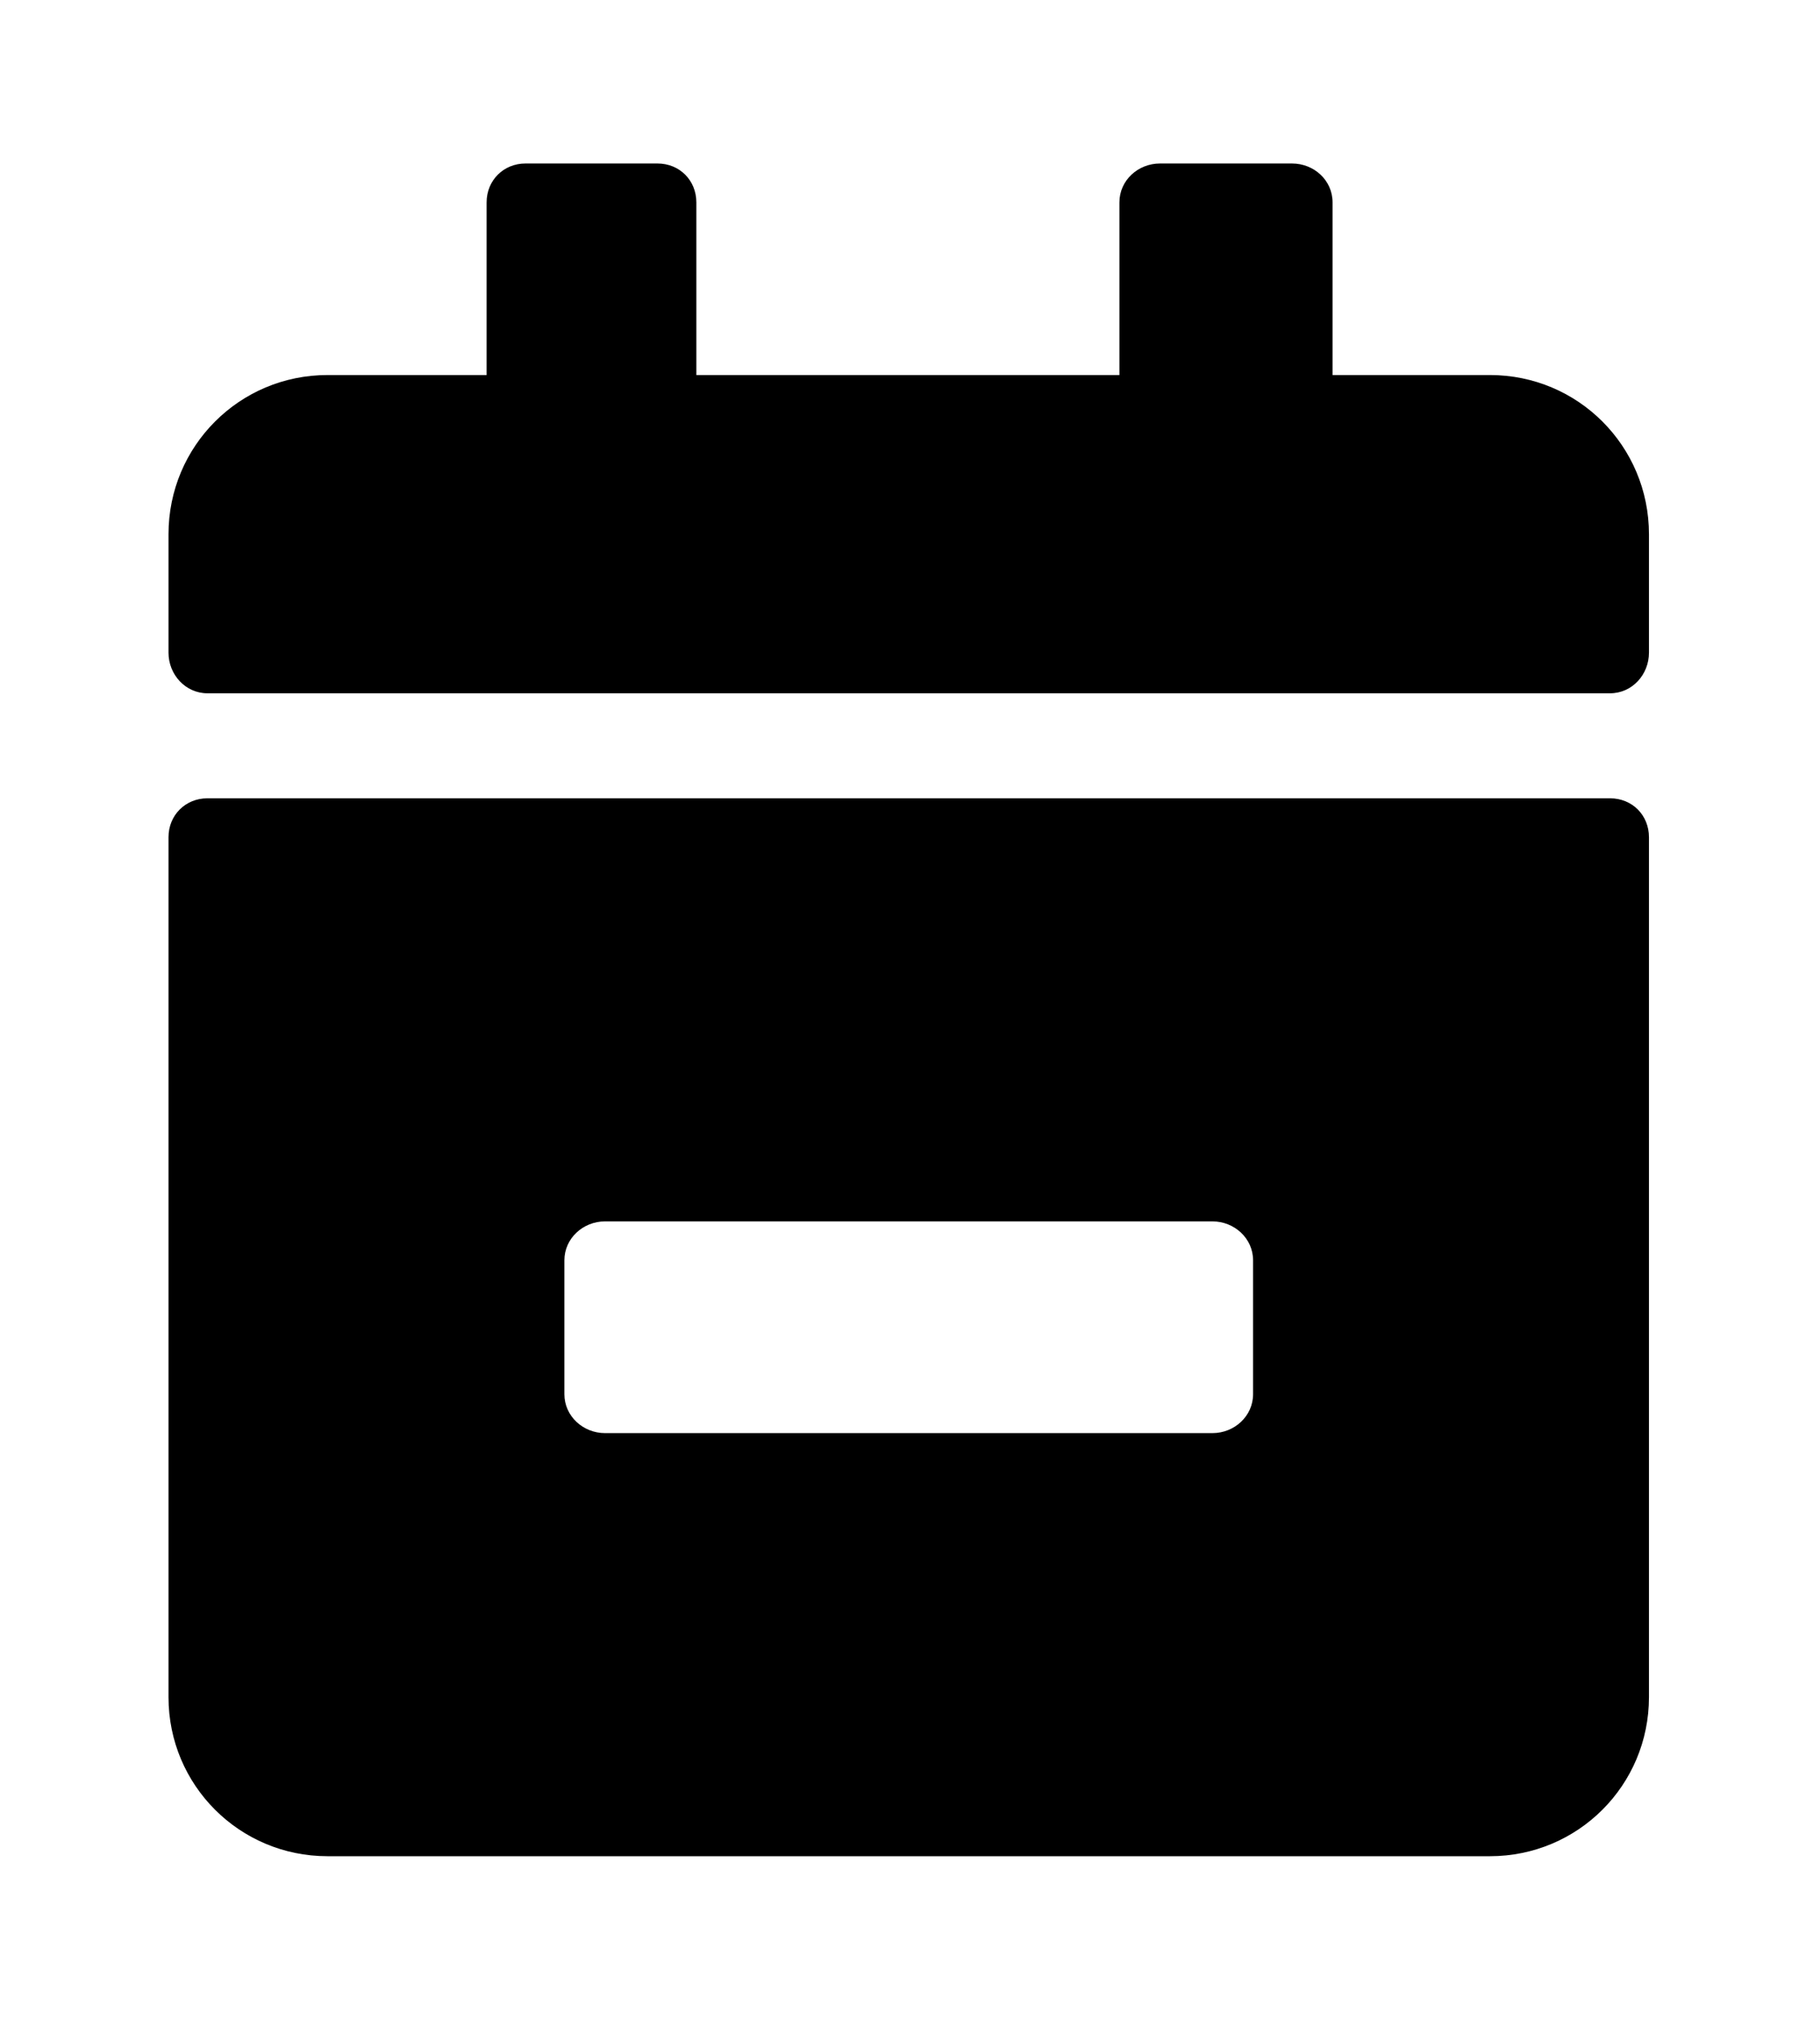
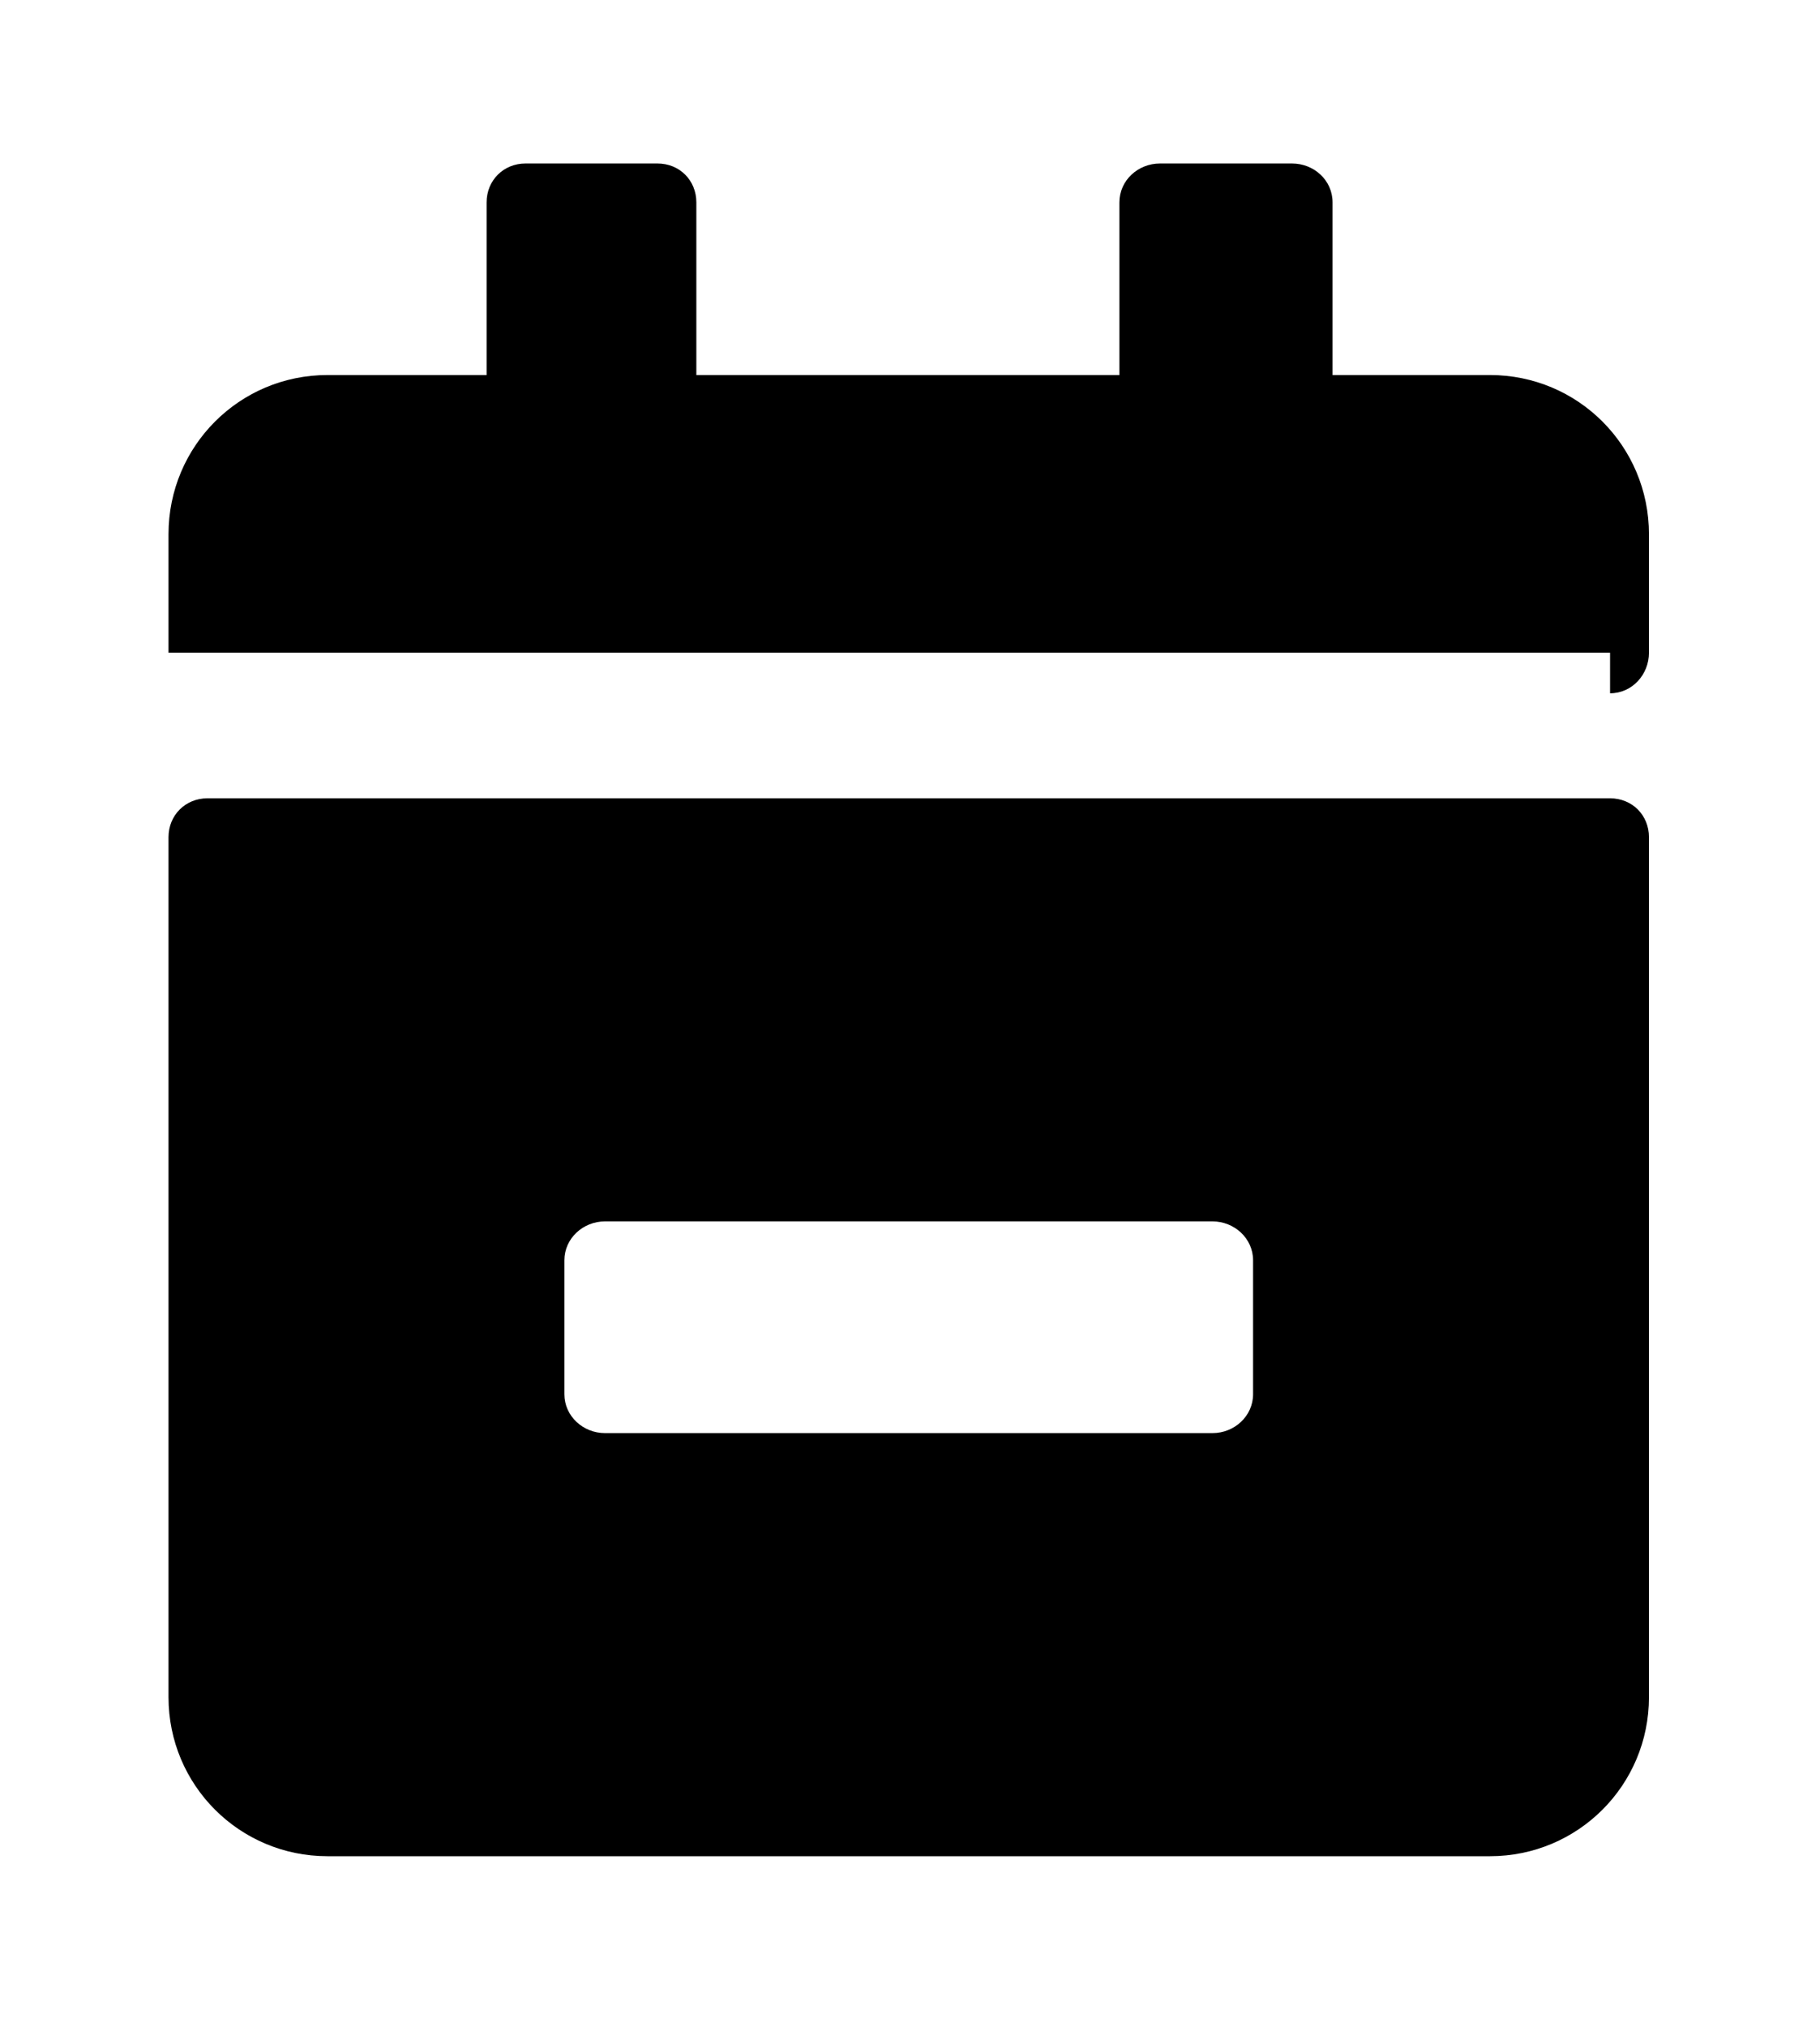
<svg xmlns="http://www.w3.org/2000/svg" xmlns:xlink="http://www.w3.org/1999/xlink" version="1.1" viewBox="-193.083 -193.083 28.741 32">
  <title>\faCalendarMinus</title>
  <desc Packages="" />
  <defs>
-     <path id="g0-126" d="M8.488-5.599C8.618-5.599 8.717-5.709 8.717-5.838V-6.535C8.717-7.054 8.299-7.472 7.781-7.472H6.854V-8.488C6.854-8.618 6.745-8.717 6.615-8.717H5.838C5.709-8.717 5.599-8.618 5.599-8.488V-7.472H3.108V-8.488C3.108-8.618 3.009-8.717 2.879-8.717H2.102C1.973-8.717 1.873-8.618 1.873-8.488V-7.472H.936C.418-7.472 0-7.054 0-6.535V-5.838C0-5.709 .1-5.599 .229-5.599H8.488ZM.229-4.981C.1-4.981 0-4.882 0-4.752V.309C0 .827 .418 1.245 .936 1.245H7.781C8.299 1.245 8.717 .827 8.717 .309V-4.752C8.717-4.882 8.618-4.981 8.488-4.981H.229ZM6.147-1.245H2.57C2.441-1.245 2.331-1.345 2.331-1.474V-2.262C2.331-2.391 2.441-2.491 2.57-2.491H6.147C6.276-2.491 6.386-2.391 6.386-2.262V-1.474C6.386-1.345 6.276-1.245 6.147-1.245Z" />
+     <path id="g0-126" d="M8.488-5.599C8.618-5.599 8.717-5.709 8.717-5.838V-6.535C8.717-7.054 8.299-7.472 7.781-7.472H6.854V-8.488C6.854-8.618 6.745-8.717 6.615-8.717H5.838C5.709-8.717 5.599-8.618 5.599-8.488V-7.472H3.108V-8.488C3.108-8.618 3.009-8.717 2.879-8.717H2.102C1.973-8.717 1.873-8.618 1.873-8.488V-7.472H.936C.418-7.472 0-7.054 0-6.535V-5.838H8.488ZM.229-4.981C.1-4.981 0-4.882 0-4.752V.309C0 .827 .418 1.245 .936 1.245H7.781C8.299 1.245 8.717 .827 8.717 .309V-4.752C8.717-4.882 8.618-4.981 8.488-4.981H.229ZM6.147-1.245H2.57C2.441-1.245 2.331-1.345 2.331-1.474V-2.262C2.331-2.391 2.441-2.491 2.57-2.491H6.147C6.276-2.491 6.386-2.391 6.386-2.262V-1.474C6.386-1.345 6.276-1.245 6.147-1.245Z" />
  </defs>
  <g id="page1" transform="scale(2.682)">
    <use x="-71" y="-62.313" xlink:href="#g0-126" />
  </g>
</svg>